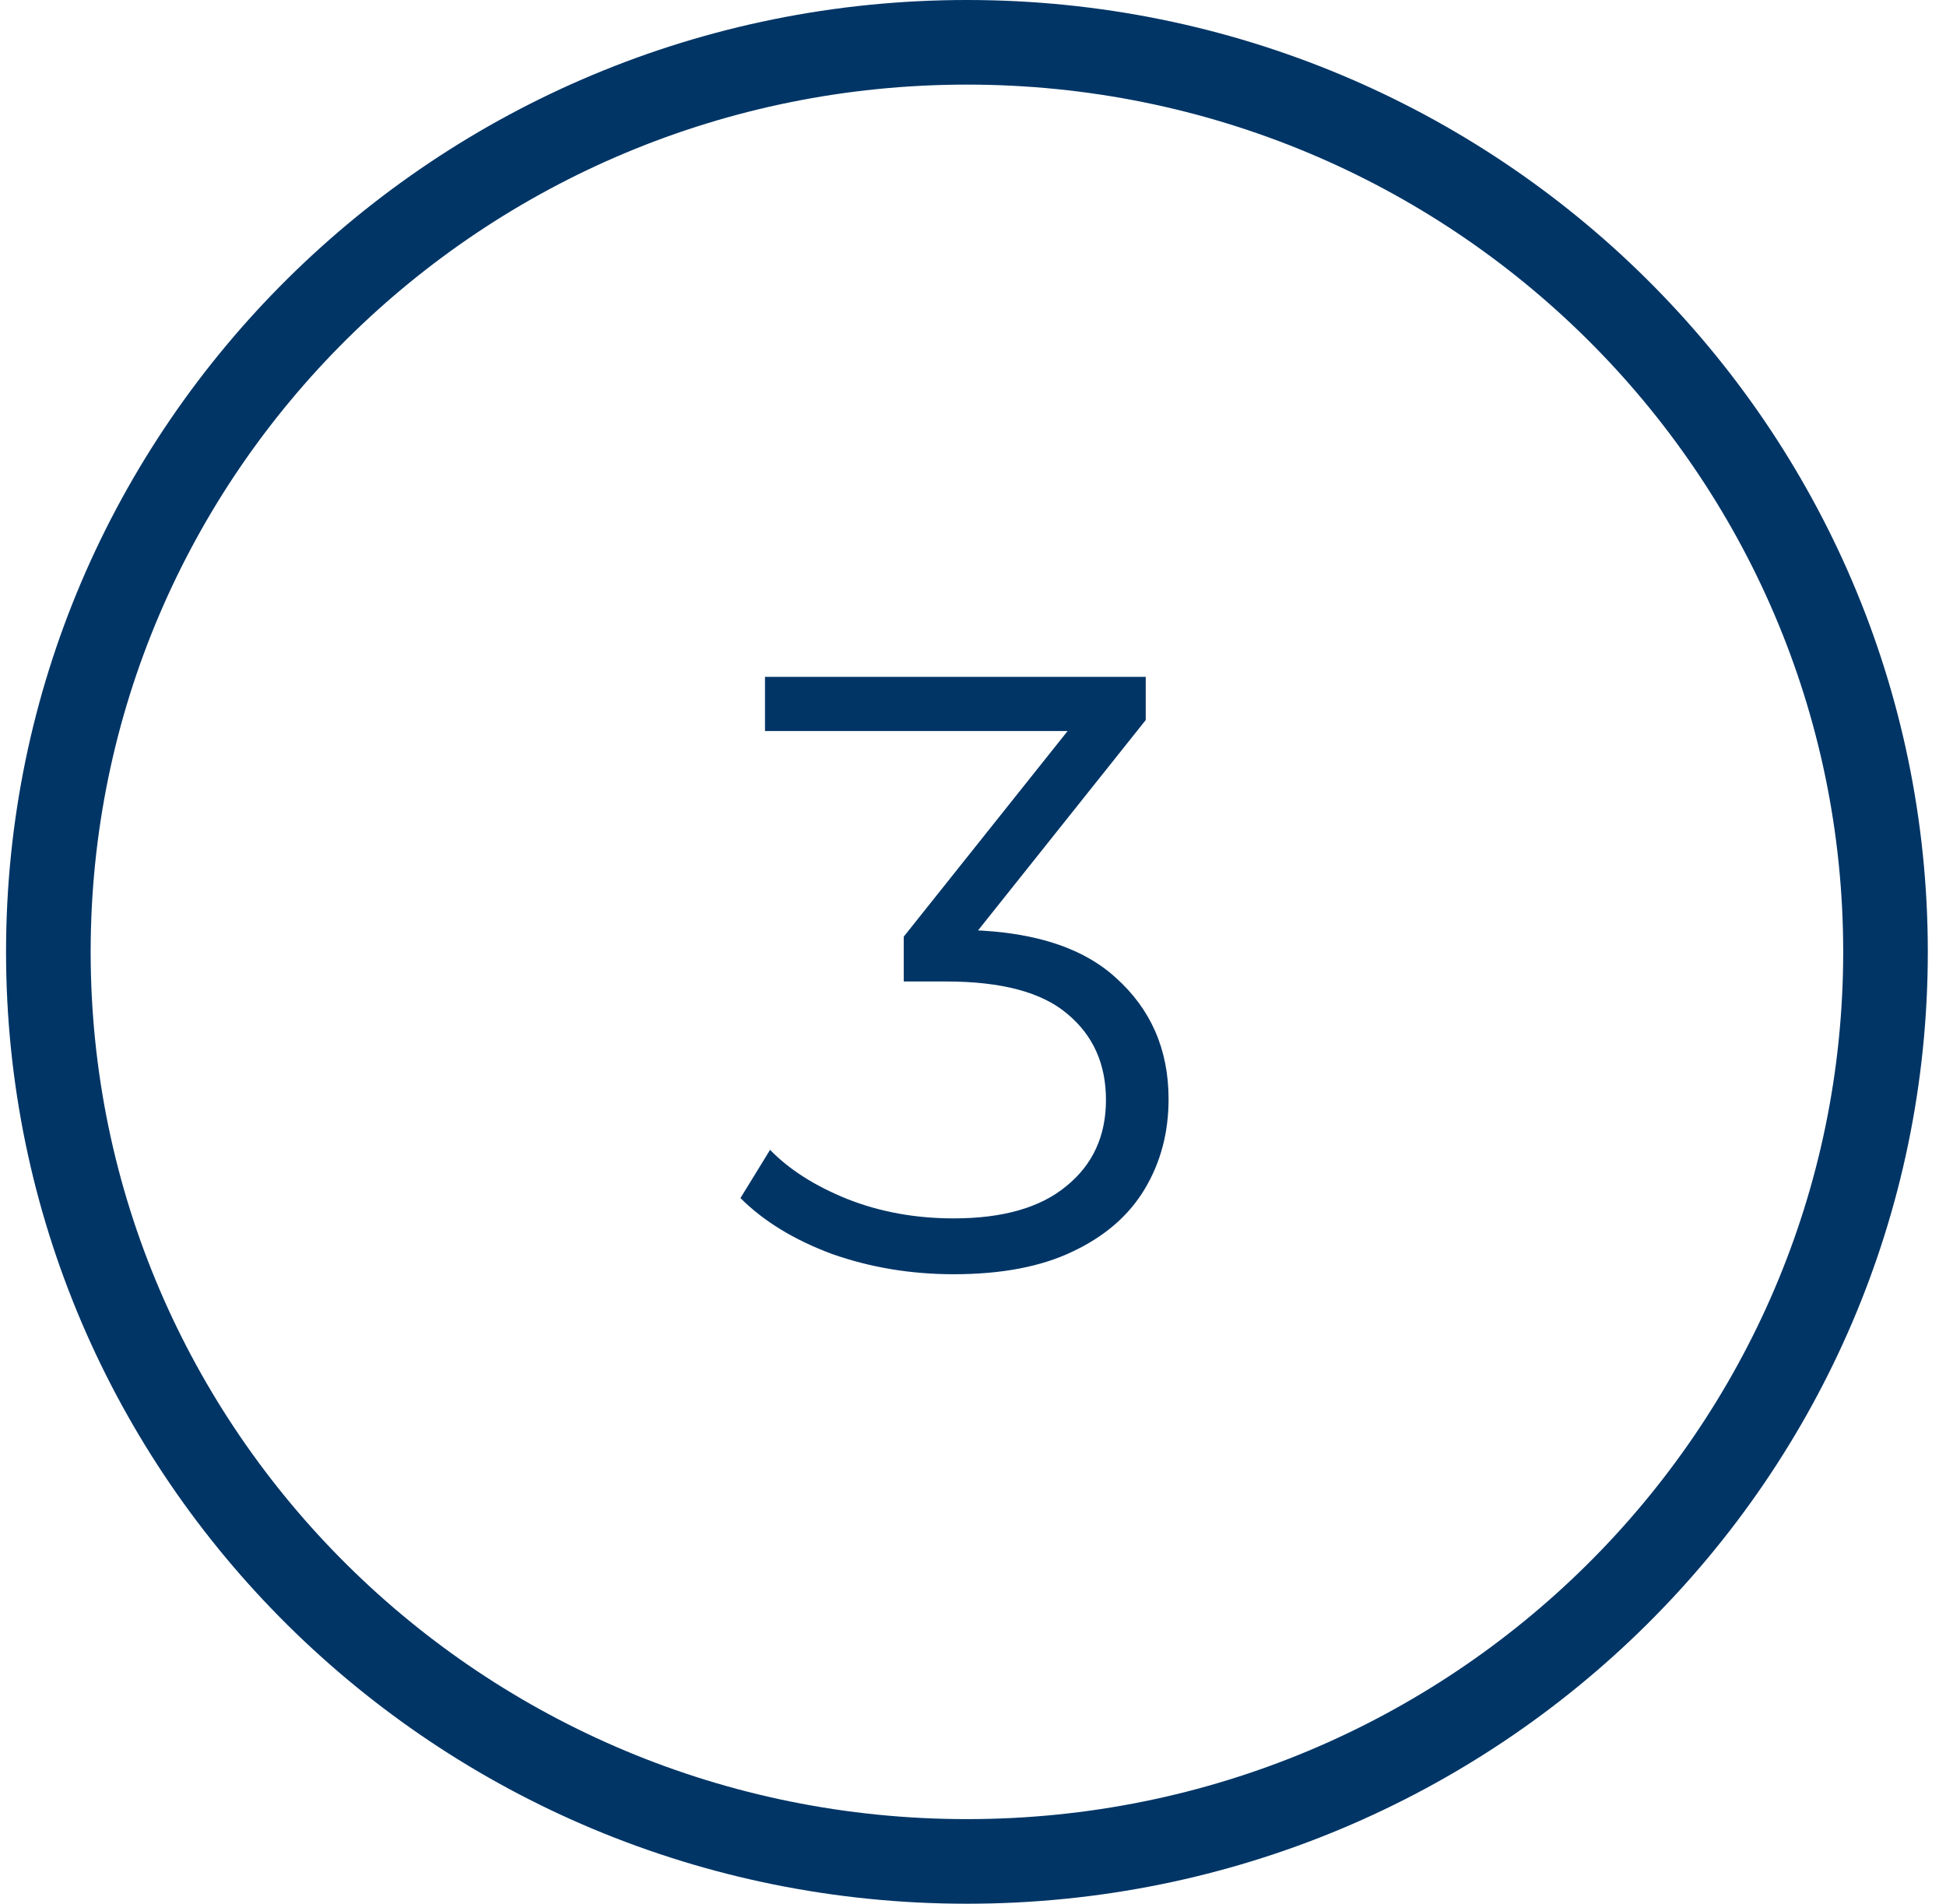
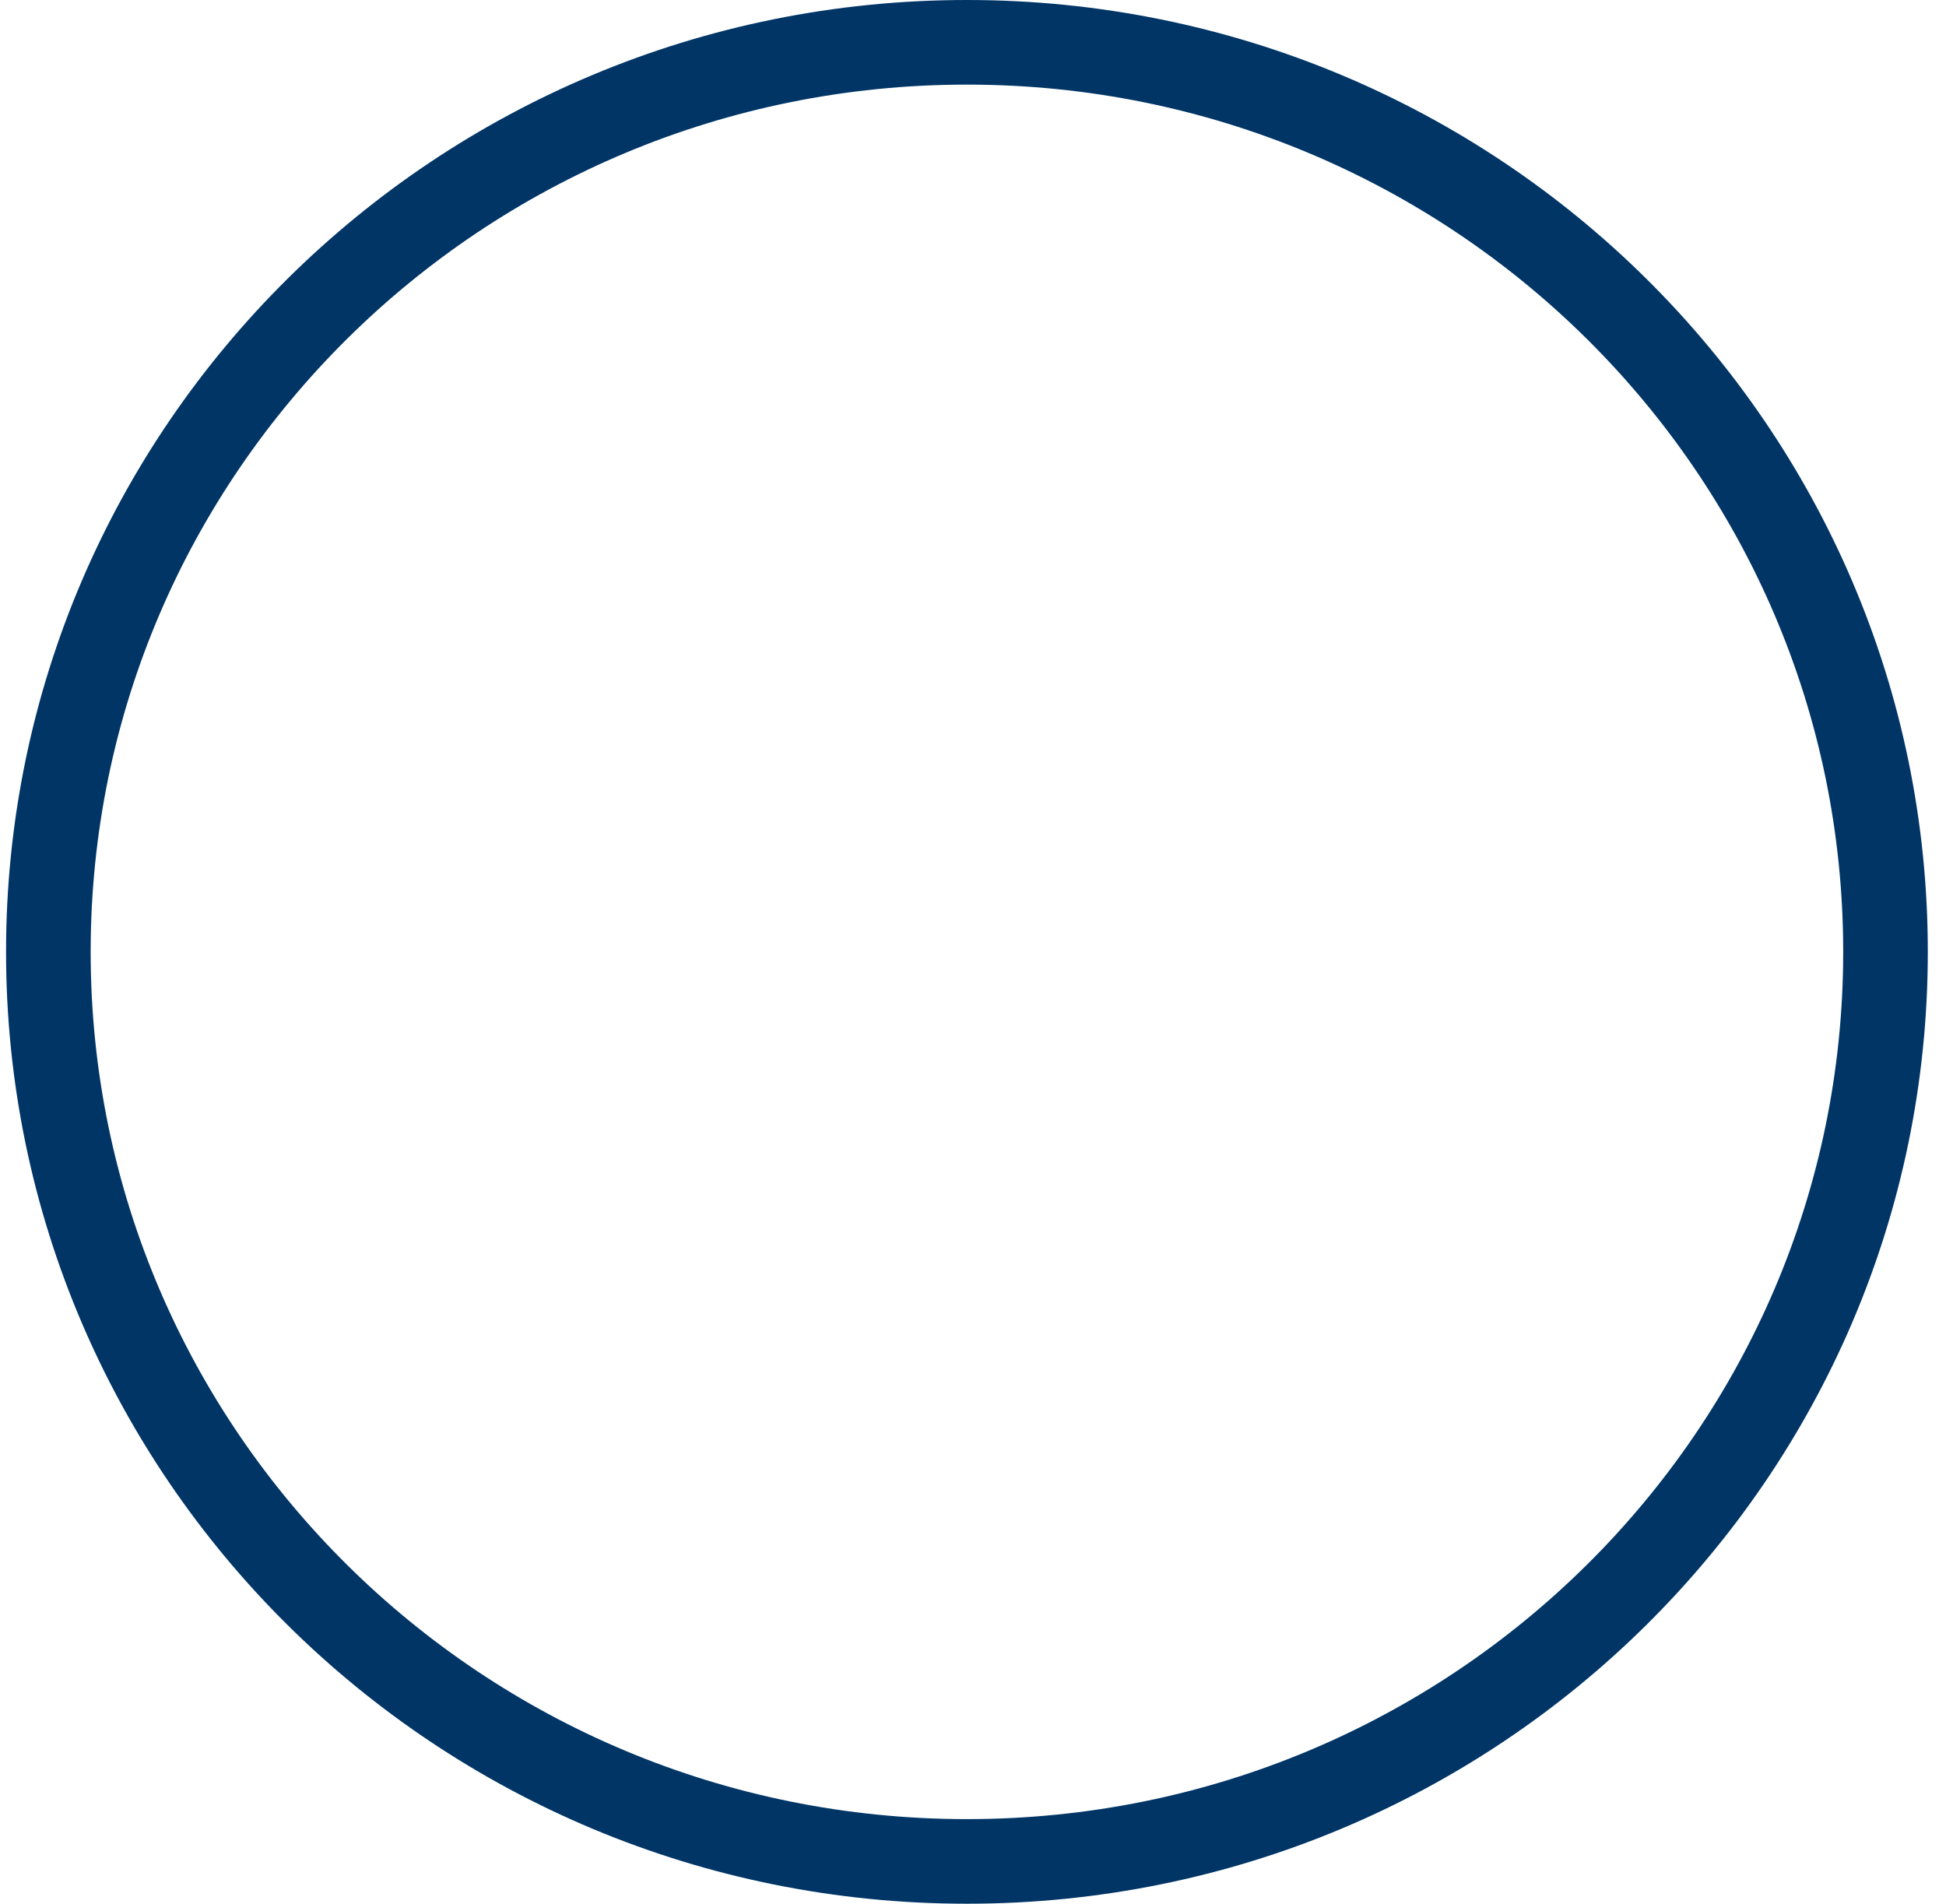
<svg xmlns="http://www.w3.org/2000/svg" width="46" height="45" viewBox="0 0 46 45" fill="none">
  <path d="M44.57 22.5C44.57 34.365 34.858 44 22.857 44C10.855 44 1.143 34.365 1.143 22.5C1.143 10.635 10.855 1 22.857 1C34.858 1 44.57 10.635 44.57 22.5Z" stroke="#003566" stroke-width="2" />
-   <path d="M22.543 30.12C21.53 30.12 20.57 29.96 19.663 29.64C18.77 29.307 18.05 28.867 17.503 28.32L18.203 27.18C18.657 27.647 19.263 28.033 20.023 28.34C20.797 28.647 21.637 28.8 22.543 28.8C23.703 28.8 24.59 28.547 25.203 28.04C25.83 27.533 26.143 26.853 26.143 26C26.143 25.147 25.837 24.467 25.223 23.96C24.623 23.453 23.67 23.2 22.363 23.2H21.363V22.14L25.683 16.72L25.883 17.28H18.083V16H27.083V17.02L22.763 22.44L22.063 21.98H22.603C24.283 21.98 25.537 22.353 26.363 23.1C27.203 23.847 27.623 24.807 27.623 25.98C27.623 26.767 27.437 27.473 27.063 28.1C26.69 28.727 26.123 29.22 25.363 29.58C24.617 29.94 23.677 30.12 22.543 30.12Z" fill="#003566" />
</svg>